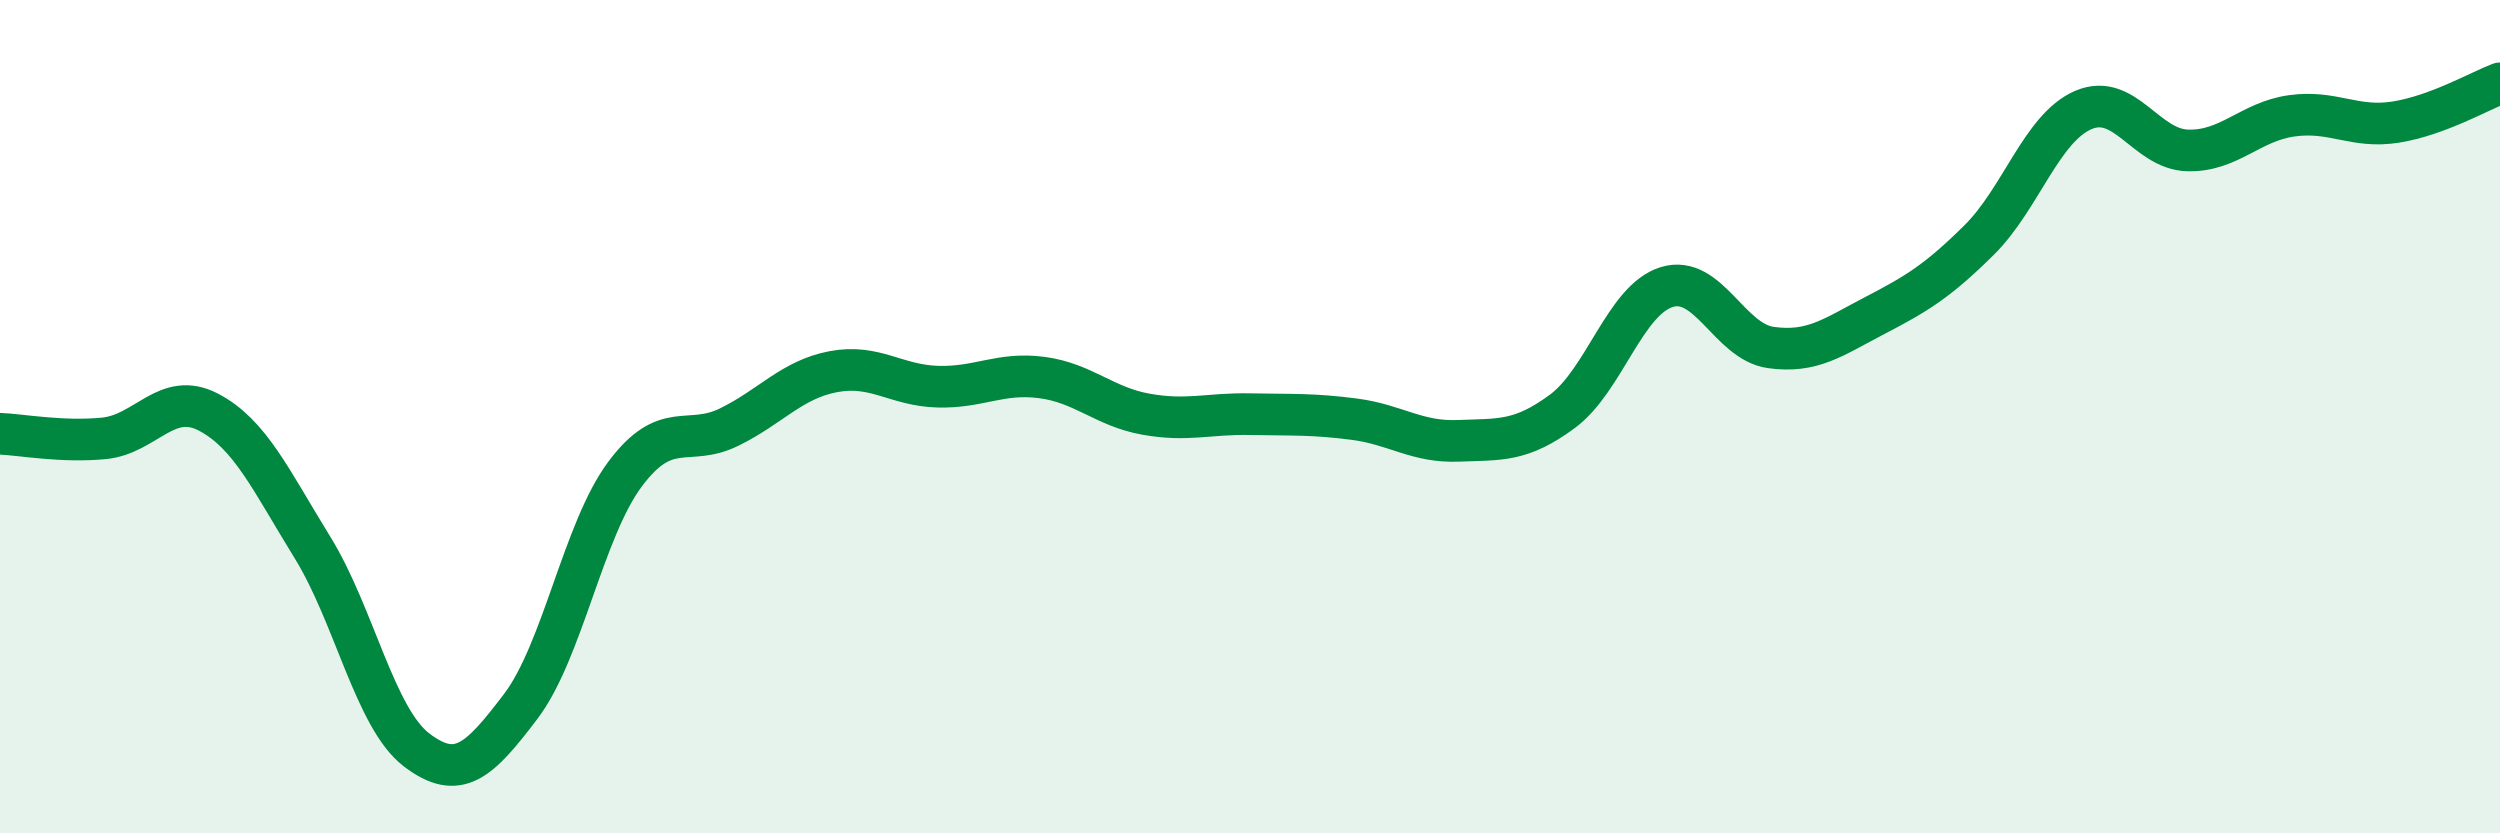
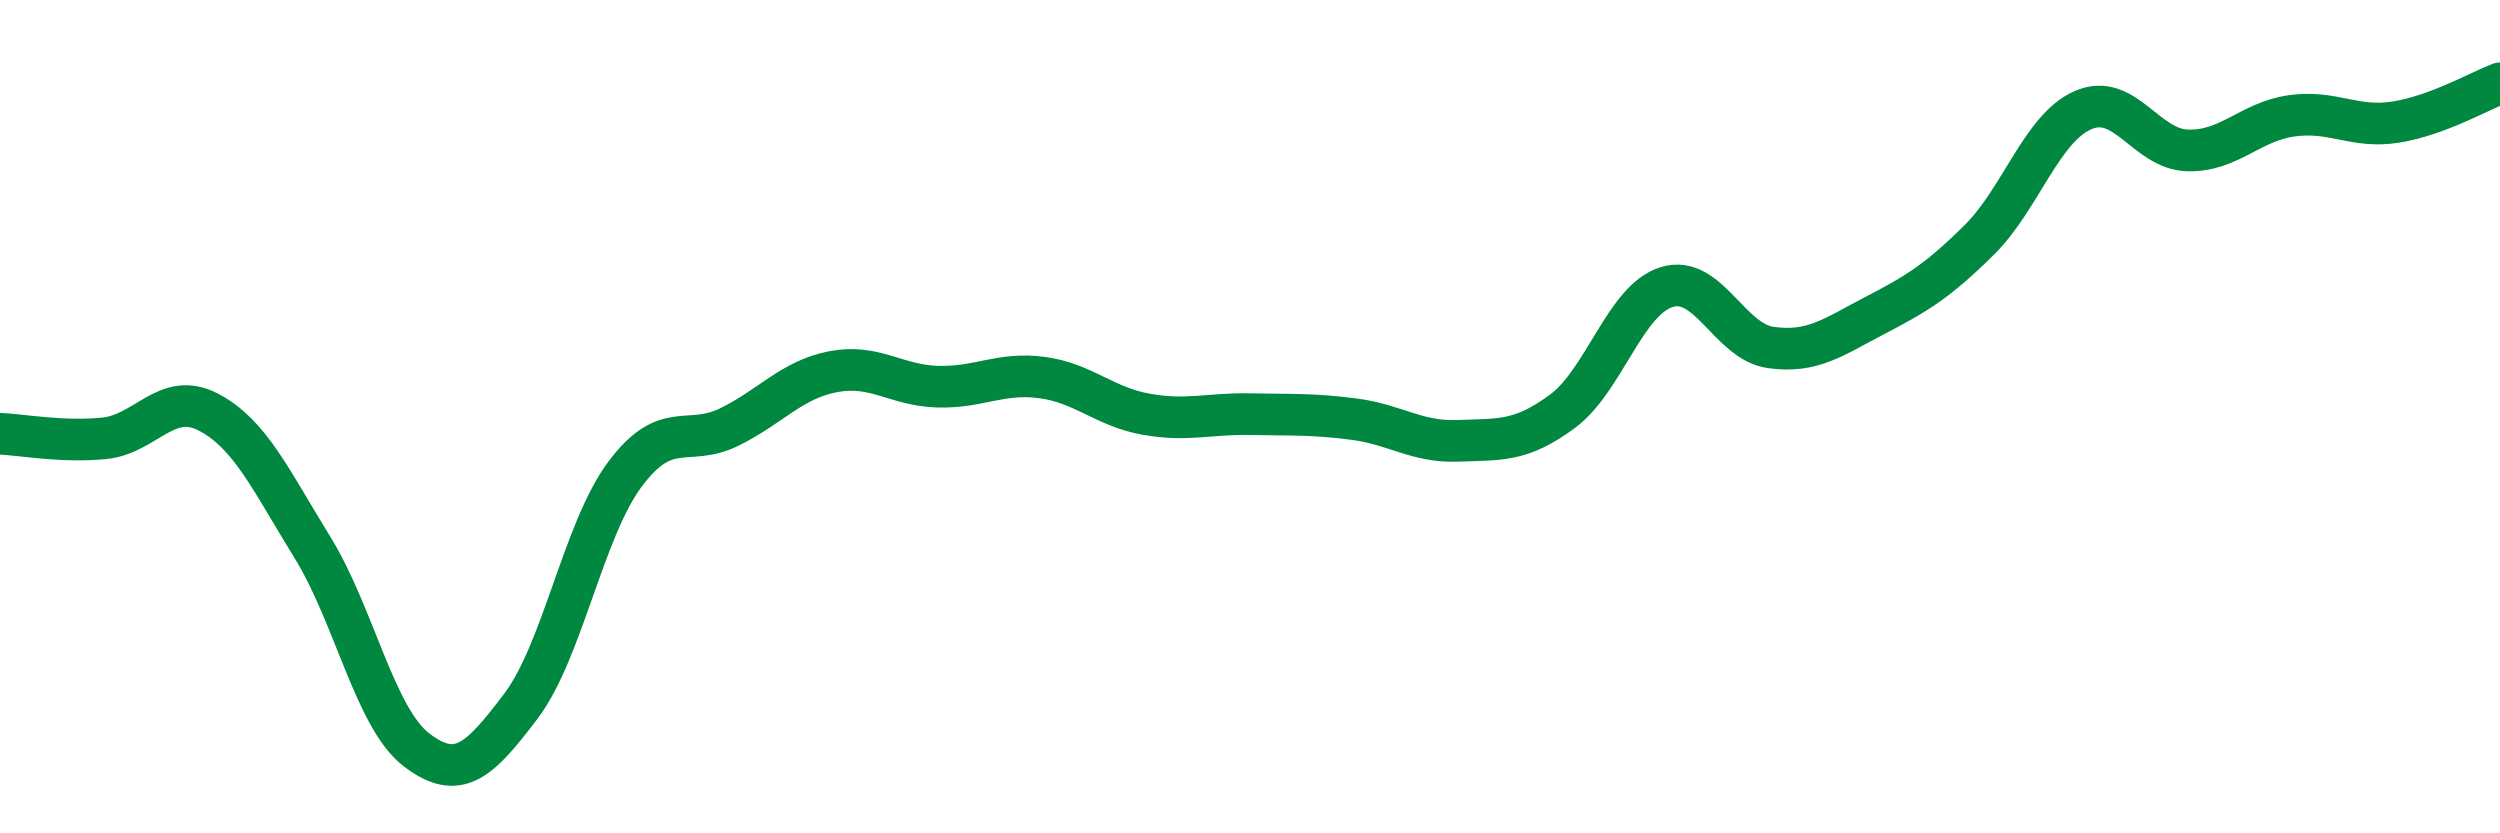
<svg xmlns="http://www.w3.org/2000/svg" width="60" height="20" viewBox="0 0 60 20">
-   <path d="M 0,10.41 C 0.5,10.43 1.5,10.62 2.5,10.52 C 3.5,10.42 4,9.37 5,9.89 C 6,10.41 6.5,11.52 7.5,13.14 C 8.5,14.76 9,17.24 10,18 C 11,18.76 11.5,18.27 12.5,16.95 C 13.5,15.63 14,12.72 15,11.38 C 16,10.04 16.5,10.74 17.5,10.25 C 18.5,9.76 19,9.11 20,8.92 C 21,8.73 21.5,9.25 22.5,9.28 C 23.5,9.31 24,8.93 25,9.06 C 26,9.19 26.5,9.76 27.5,9.94 C 28.5,10.12 29,9.92 30,9.94 C 31,9.96 31.5,9.93 32.5,10.06 C 33.5,10.19 34,10.62 35,10.58 C 36,10.54 36.5,10.61 37.5,9.87 C 38.5,9.13 39,7.2 40,6.89 C 41,6.58 41.5,8.2 42.5,8.34 C 43.5,8.48 44,8.09 45,7.57 C 46,7.05 46.5,6.75 47.5,5.76 C 48.5,4.77 49,3.07 50,2.64 C 51,2.21 51.5,3.58 52.5,3.61 C 53.5,3.64 54,2.92 55,2.78 C 56,2.64 56.5,3.09 57.5,2.93 C 58.5,2.77 59.5,2.19 60,2L60 20L0 20Z" fill="#008740" opacity="0.1" stroke-linecap="round" stroke-linejoin="round" />
  <path d="M 0,10.41 C 0.5,10.43 1.5,10.62 2.5,10.52 C 3.5,10.42 4,9.37 5,9.89 C 6,10.41 6.5,11.52 7.5,13.14 C 8.5,14.76 9,17.24 10,18 C 11,18.76 11.5,18.27 12.5,16.95 C 13.5,15.63 14,12.72 15,11.38 C 16,10.04 16.5,10.74 17.5,10.25 C 18.5,9.76 19,9.11 20,8.92 C 21,8.73 21.5,9.25 22.5,9.28 C 23.5,9.31 24,8.93 25,9.06 C 26,9.19 26.5,9.76 27.5,9.94 C 28.5,10.12 29,9.92 30,9.94 C 31,9.96 31.5,9.93 32.5,10.06 C 33.5,10.19 34,10.62 35,10.58 C 36,10.54 36.5,10.61 37.5,9.87 C 38.5,9.13 39,7.2 40,6.89 C 41,6.58 41.5,8.2 42.5,8.34 C 43.5,8.48 44,8.09 45,7.57 C 46,7.05 46.5,6.75 47.5,5.76 C 48.5,4.77 49,3.07 50,2.64 C 51,2.21 51.5,3.58 52.5,3.61 C 53.5,3.64 54,2.92 55,2.78 C 56,2.64 56.5,3.09 57.5,2.93 C 58.5,2.77 59.5,2.19 60,2" stroke="#008740" stroke-width="1" fill="none" stroke-linecap="round" stroke-linejoin="round" />
</svg>